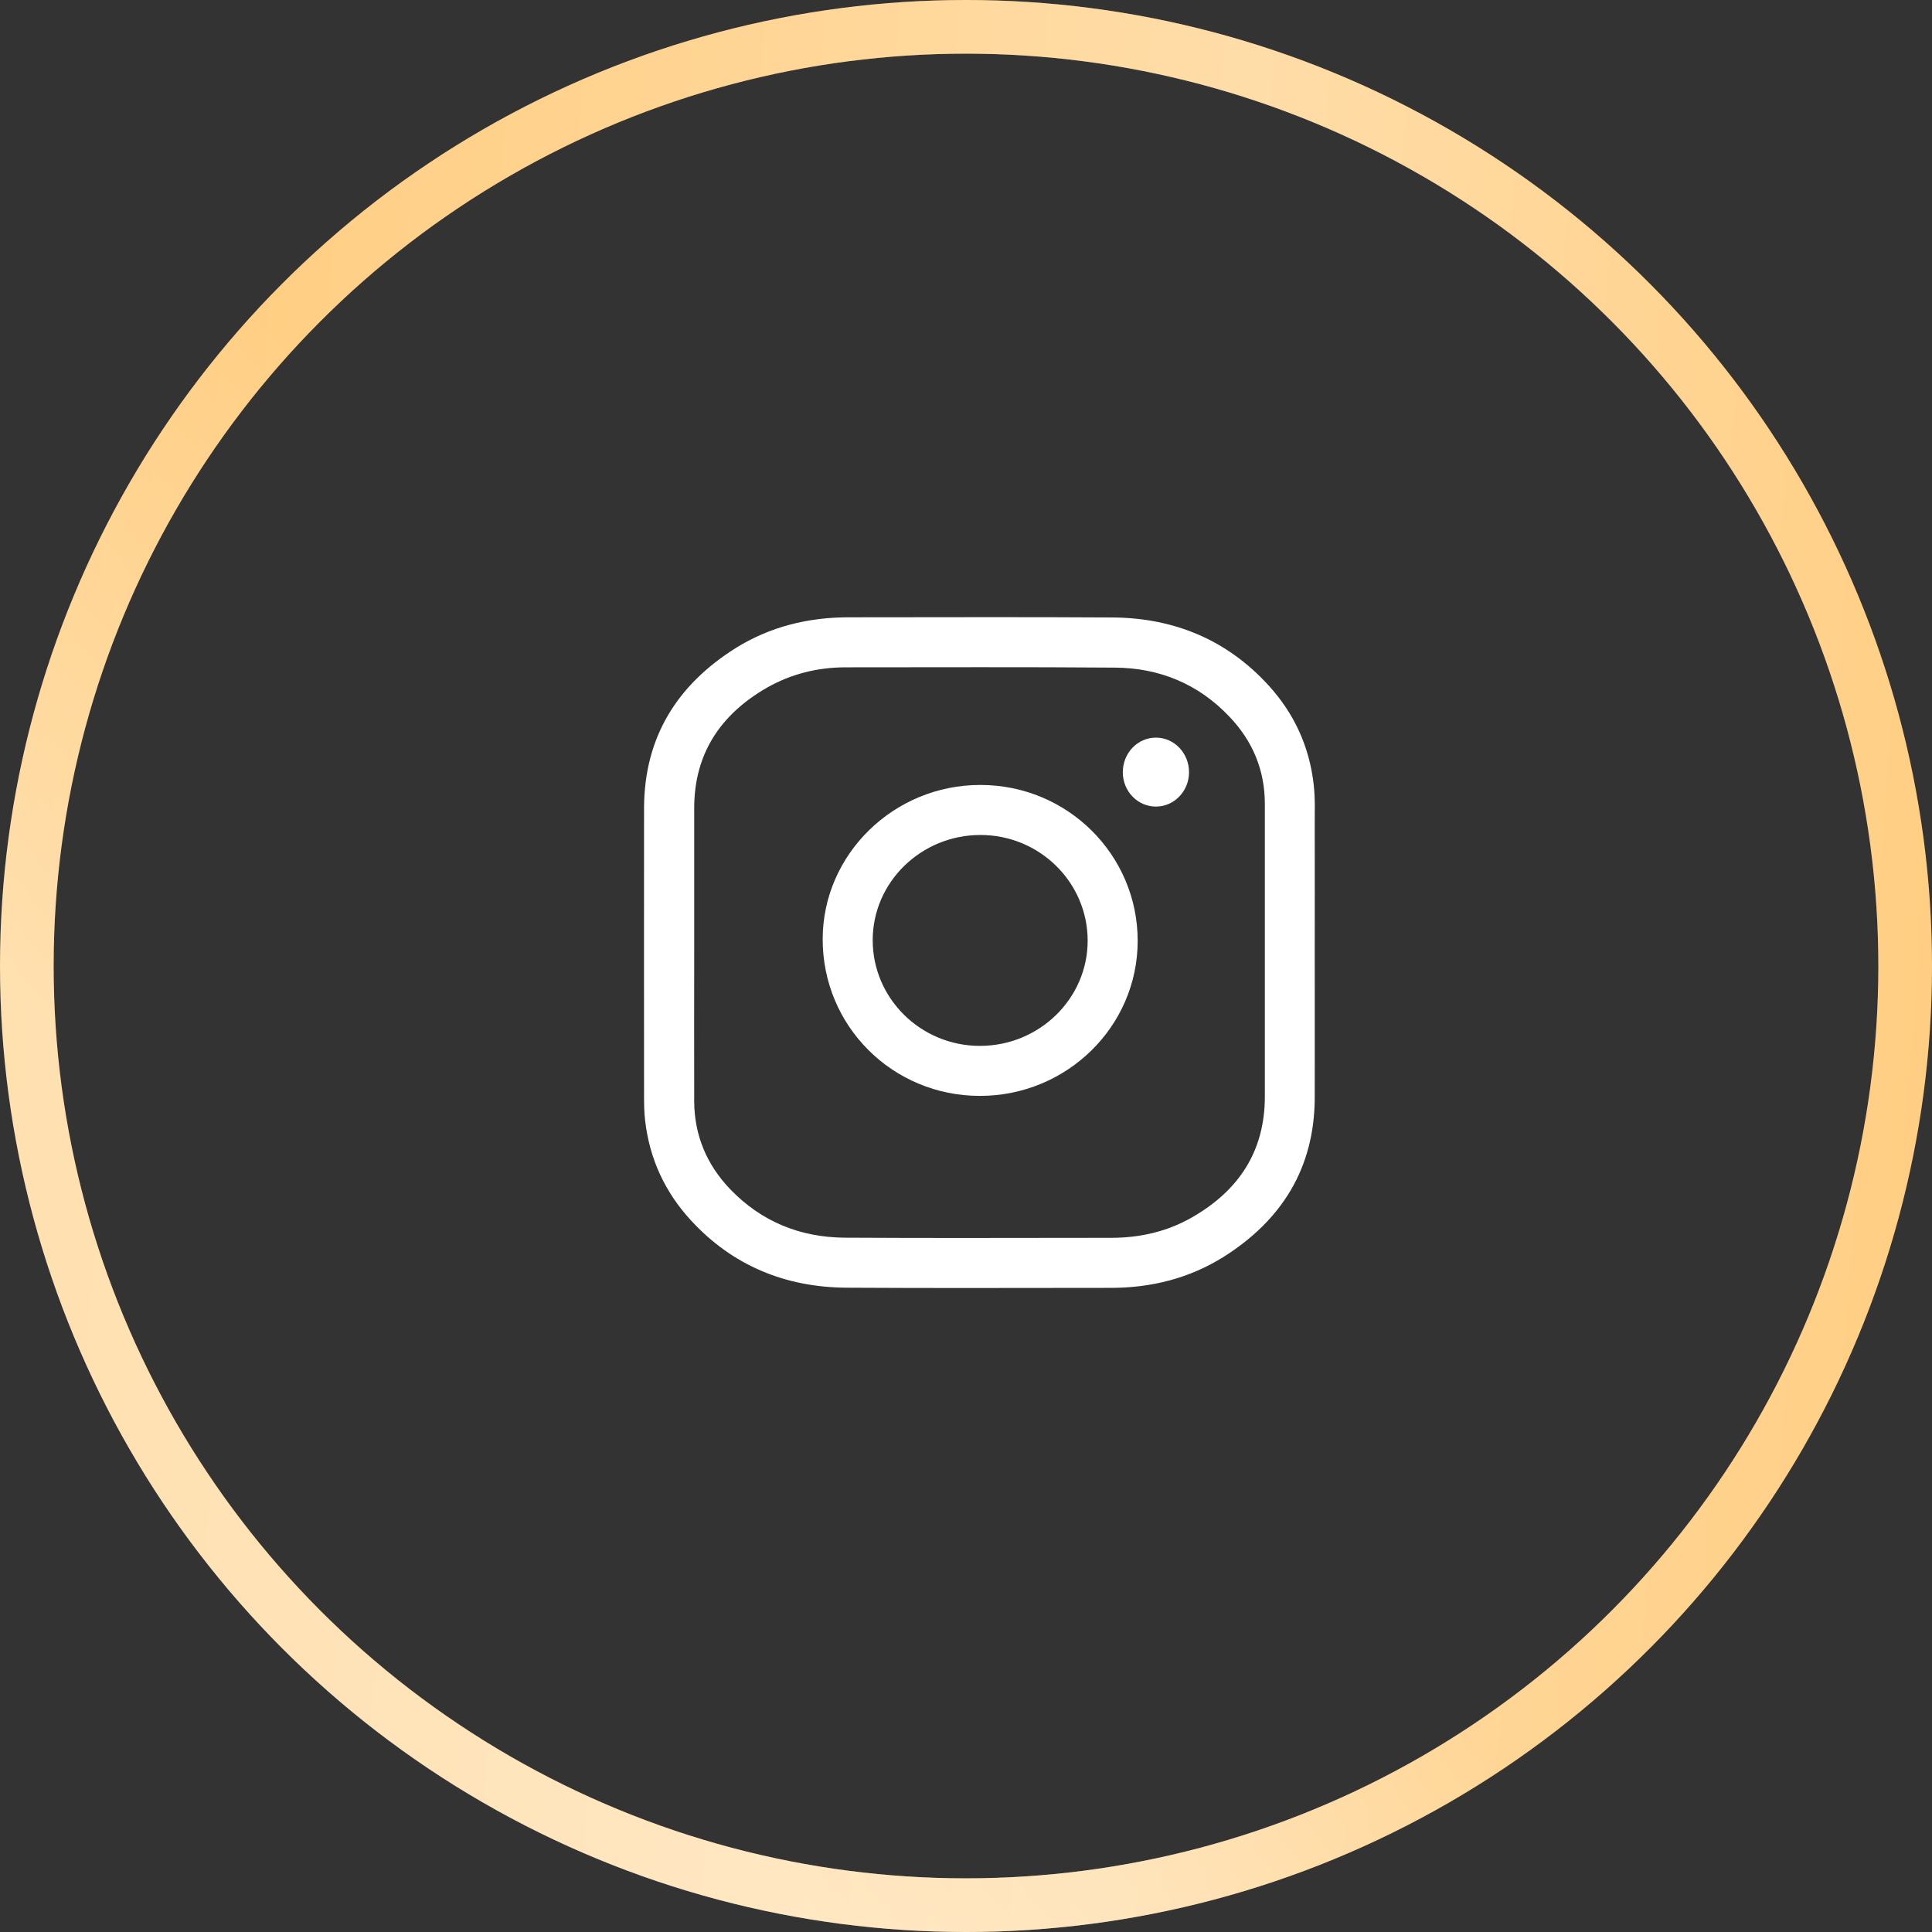
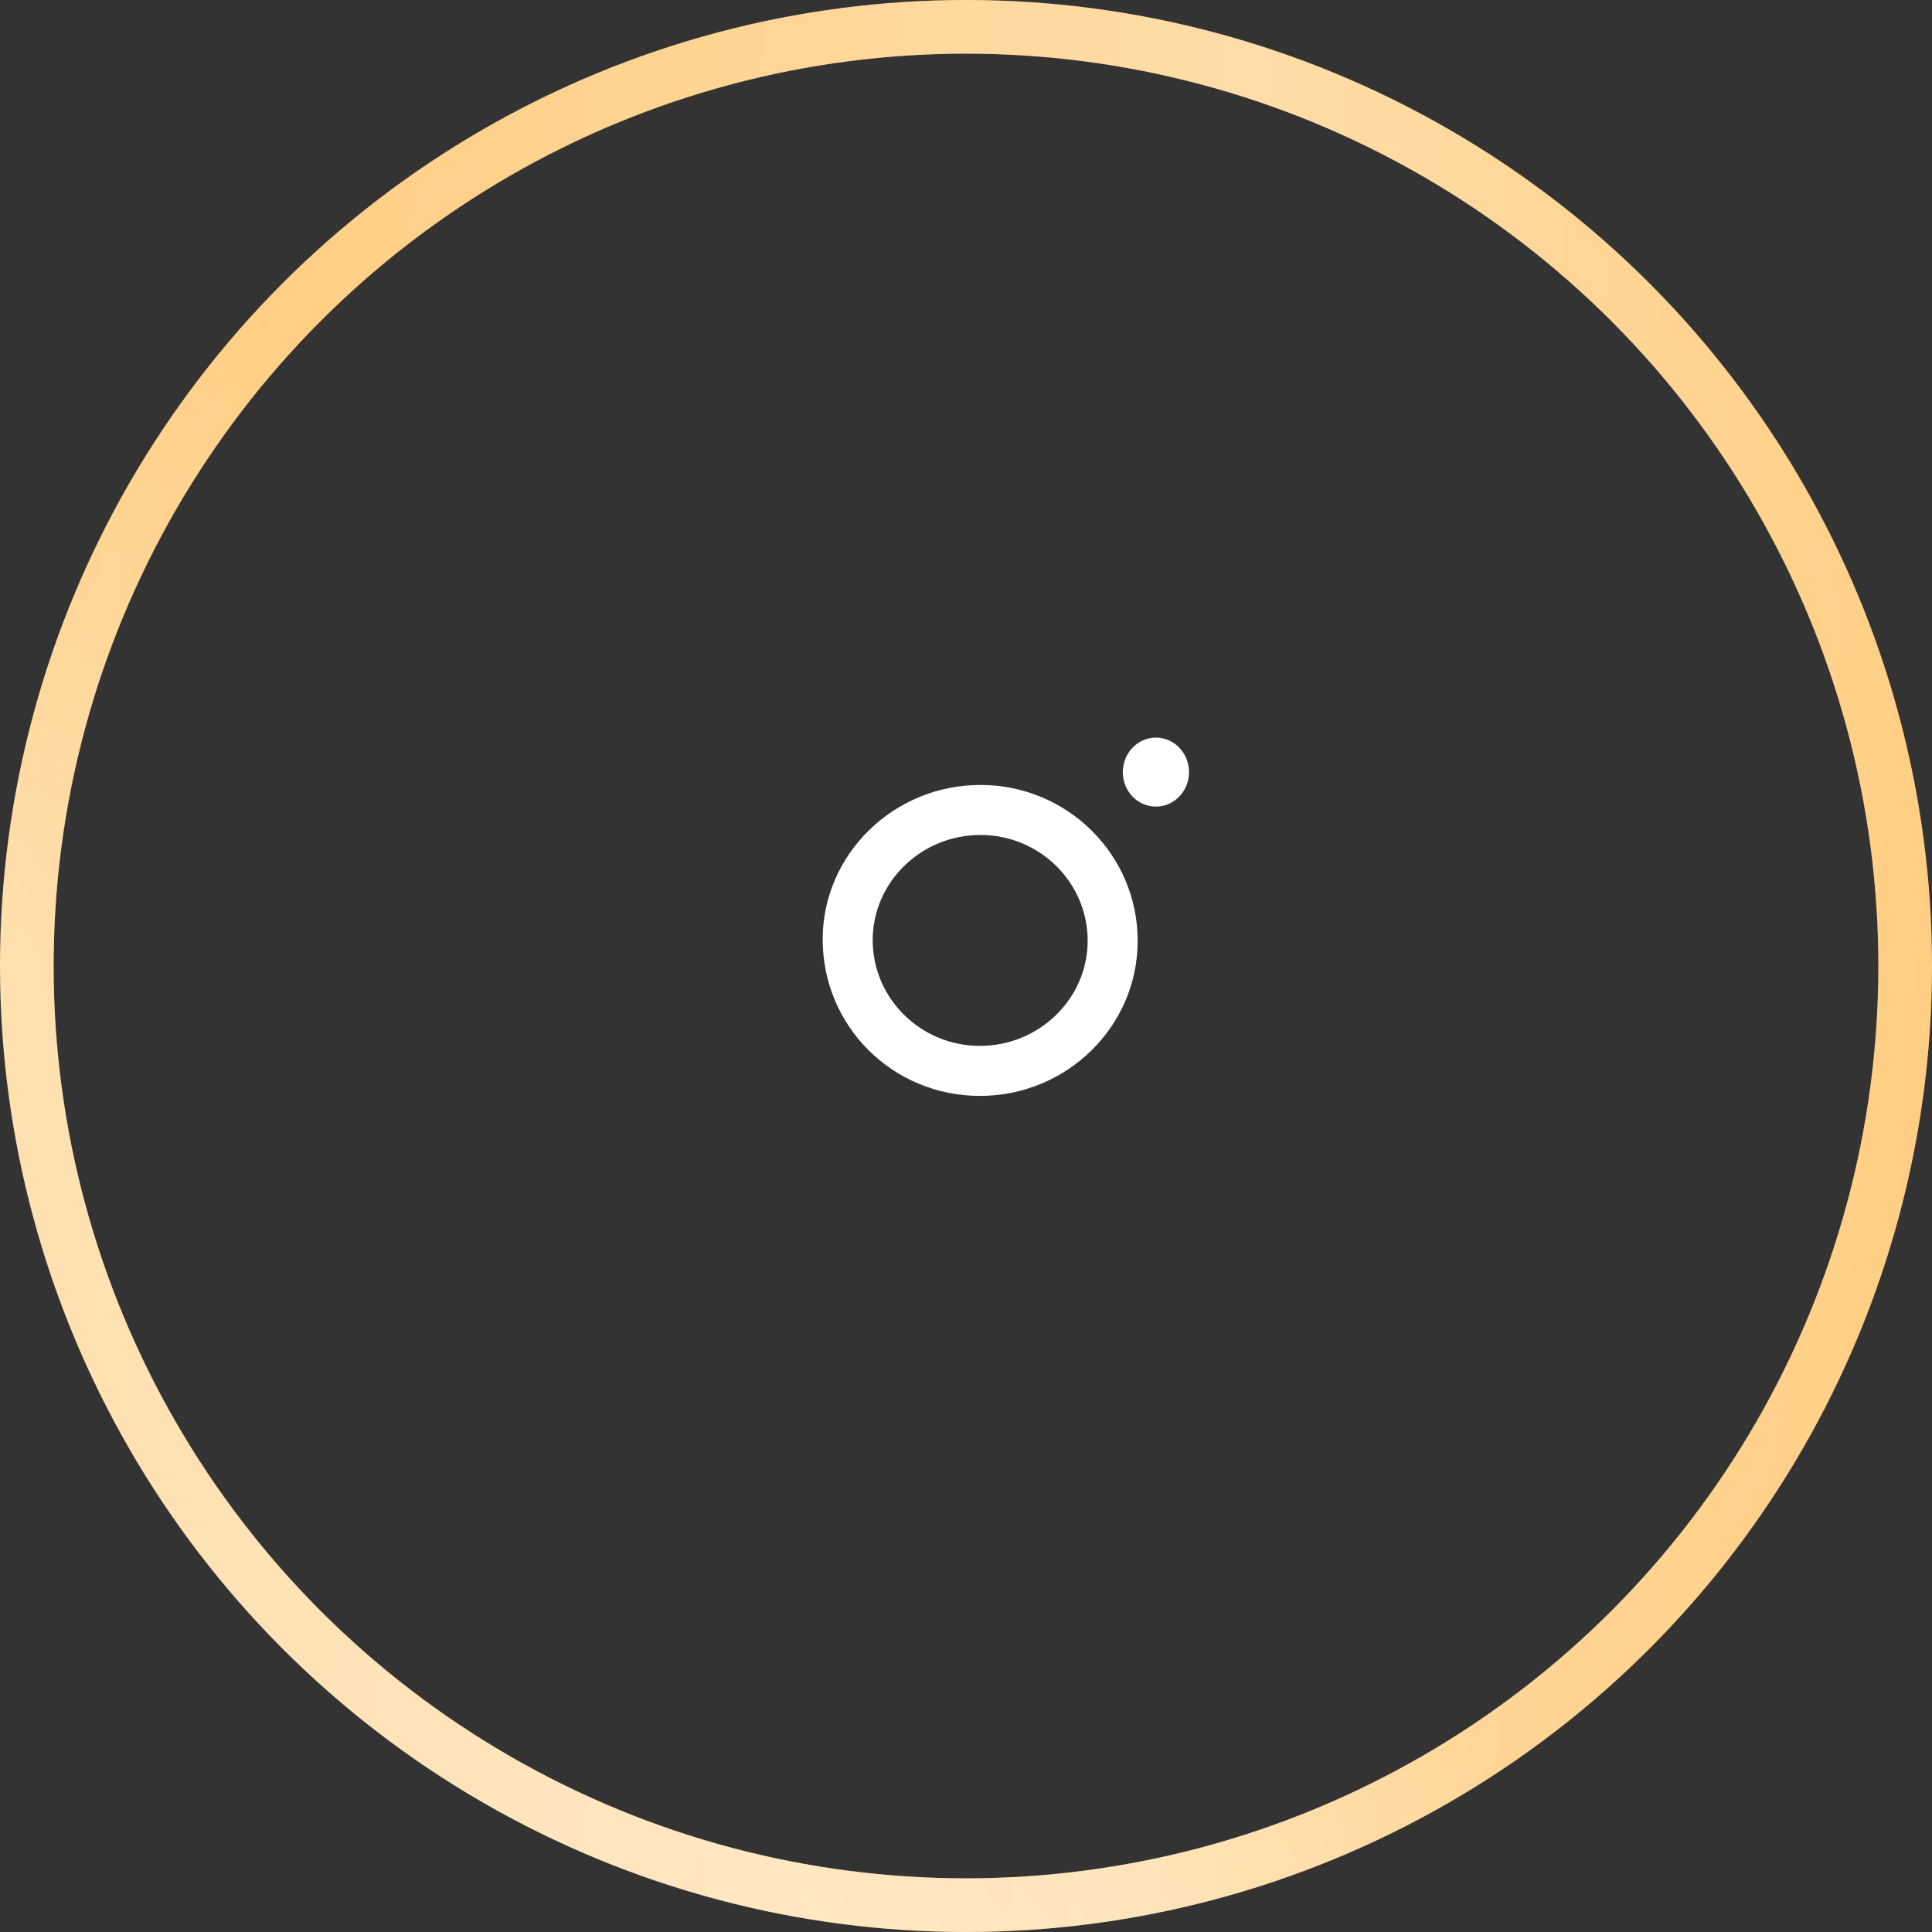
<svg xmlns="http://www.w3.org/2000/svg" width="72" height="72" viewBox="0 0 72 72" fill="none">
  <rect x="0" y="0" width="72" height="72" fill="#333333" stroke="none" />
  <circle cx="36" cy="36" r="35" stroke="url(#paint0_linear_10423_102)" stroke-width="2" />
  <circle cx="36" cy="36" r="35" stroke="url(#paint1_linear_10423_102)" stroke-opacity="0.39" stroke-width="2" />
-   <path d="M48.996 35.5C48.996 37.304 49.001 39.107 48.996 40.916C48.986 43.536 47.767 45.475 45.591 46.846C44.316 47.642 42.9 47.995 41.399 47.995C38.114 47.995 34.834 48.01 31.549 47.989C29.267 47.974 27.302 47.168 25.745 45.475C24.783 44.428 24.209 43.193 24.043 41.767C24.007 41.465 24.002 41.168 24.002 40.866C24.002 37.273 23.997 33.681 24.002 30.089C24.017 27.464 25.237 25.524 27.413 24.154C28.698 23.353 30.119 23.005 31.63 23.005C34.905 23.005 38.179 22.99 41.454 23.011C43.747 23.026 45.717 23.837 47.273 25.54C48.226 26.582 48.795 27.817 48.956 29.227C49.022 29.782 48.991 30.336 48.996 30.885C49.001 32.427 48.996 33.963 48.996 35.5ZM25.871 35.5C25.871 37.349 25.866 39.193 25.871 41.042C25.876 42.312 26.34 43.405 27.206 44.312C28.37 45.526 29.821 46.115 31.489 46.125C34.799 46.146 38.104 46.13 41.414 46.13C42.482 46.13 43.5 45.899 44.427 45.365C46.16 44.372 47.137 42.911 47.137 40.866C47.137 37.228 47.137 33.596 47.137 29.958C47.137 28.698 46.679 27.61 45.817 26.709C44.664 25.489 43.208 24.89 41.545 24.88C38.2 24.854 34.859 24.869 31.514 24.869C30.471 24.869 29.484 25.116 28.577 25.63C26.849 26.628 25.866 28.089 25.871 30.134C25.871 31.923 25.871 33.712 25.871 35.5Z" fill="white" />
  <path d="M36.518 40.841C33.264 40.841 30.654 38.241 30.659 34.996C30.664 31.837 33.309 29.248 36.538 29.253C39.783 29.253 42.403 31.858 42.398 35.072C42.393 38.256 39.758 40.841 36.518 40.841ZM36.518 38.977C38.73 38.977 40.534 37.218 40.534 35.057C40.534 32.885 38.745 31.117 36.538 31.117C34.327 31.117 32.523 32.875 32.523 35.037C32.523 37.208 34.312 38.977 36.518 38.977Z" fill="white" />
  <path d="M41.844 28.779C41.844 28.064 42.393 27.489 43.078 27.489C43.763 27.489 44.312 28.069 44.312 28.779C44.312 29.479 43.763 30.054 43.088 30.059C42.403 30.064 41.844 29.494 41.844 28.779Z" fill="white" />
  <defs>
    <linearGradient id="paint0_linear_10423_102" x1="12.96" y1="15.12" x2="-4.973" y2="30.338" gradientUnits="userSpaceOnUse">
      <stop stop-color="#FFC771" />
      <stop offset="1" stop-color="#FFDDA8" />
    </linearGradient>
    <linearGradient id="paint1_linear_10423_102" x1="84.208" y1="59.795" x2="-12.133" y2="52.6" gradientUnits="userSpaceOnUse">
      <stop stop-color="white" stop-opacity="0" />
      <stop offset="0.432" stop-color="white" />
      <stop offset="1" stop-color="white" stop-opacity="0" />
    </linearGradient>
  </defs>
</svg>